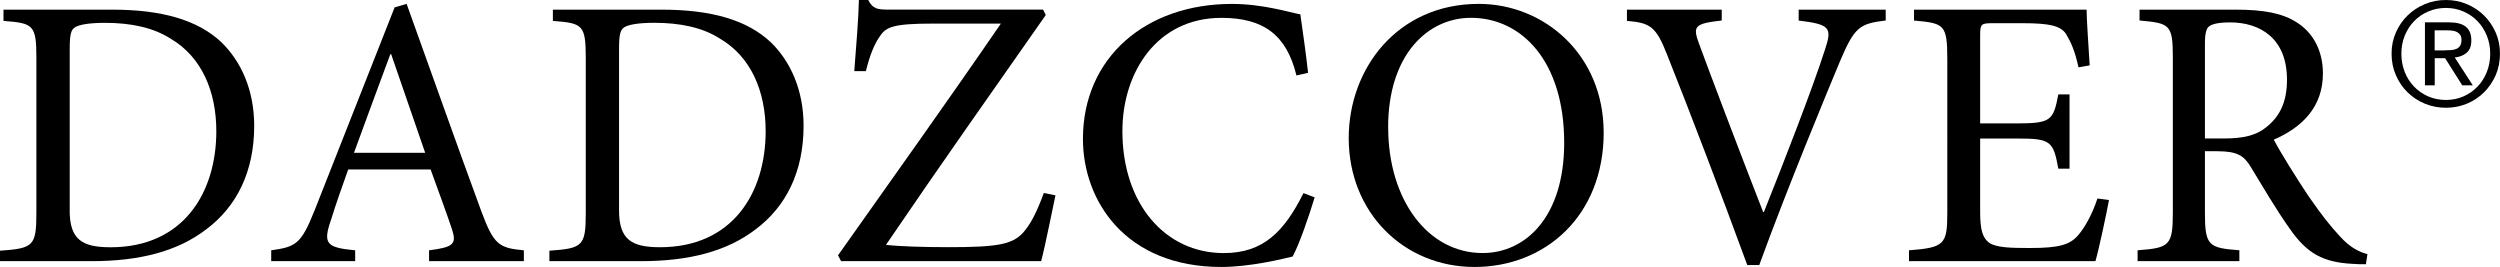
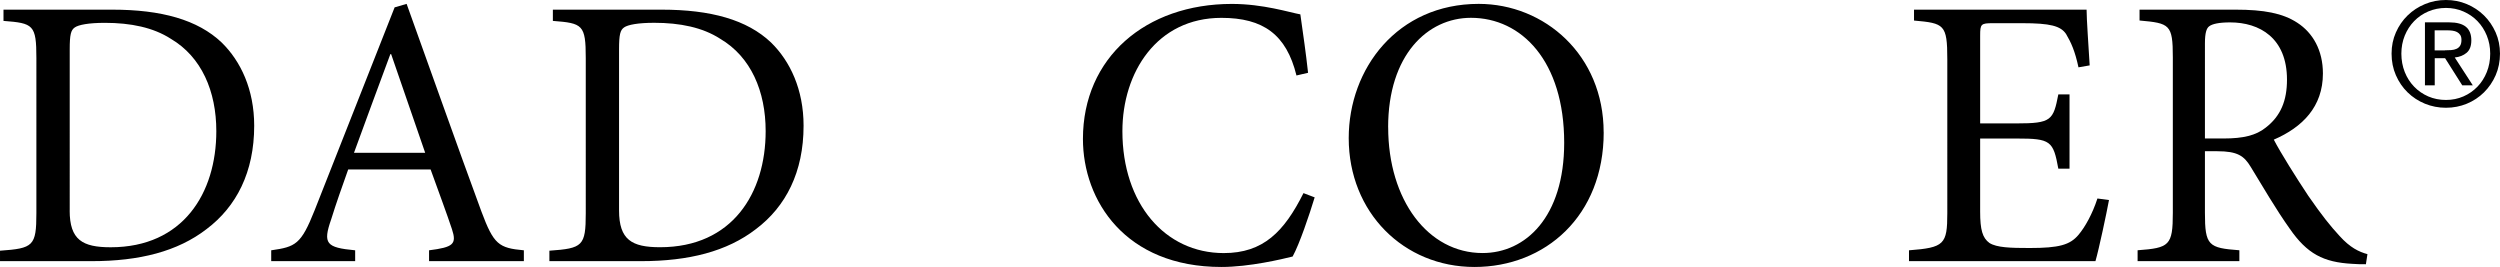
<svg xmlns="http://www.w3.org/2000/svg" id="a" width="200.02mm" height="21.36mm" viewBox="0 0 567 60.55">
  <g>
    <path d="M25.45,2.19c11.14,0,19.39,2.28,24.83,7.46,4.3,4.21,7.37,10.62,7.37,18.87,0,10.53-4.04,18.34-10.79,23.43-6.58,5.09-15.27,7.28-26.06,7.28H0v-2.37c7.55-.53,8.25-1.05,8.25-8.51V13.16c0-7.55-.7-7.9-7.46-8.42V2.19H25.45ZM15.8,47.74c0,6.67,2.9,8.34,9.3,8.34,16.41,0,23.96-12.28,23.96-26.33,0-9.04-3.33-16.85-10.35-20.97-3.95-2.54-9.04-3.6-14.92-3.6-3.69,0-5.97,.44-6.84,1.05s-1.14,1.58-1.14,5V47.74Z" />
    <path d="M97.31,59.23v-2.46c5.53-.7,6.32-1.4,5.18-4.83s-2.9-8.16-4.83-13.51h-18.69c-1.4,3.95-2.72,7.63-3.86,11.32-1.93,5.53-1.14,6.4,5.44,7.02v2.46h-19.04v-2.46c5.53-.79,6.76-1.32,9.83-9.04L89.5,1.67l2.72-.79c5.44,15.09,11.32,31.77,16.94,47.03,2.81,7.55,3.95,8.34,9.65,8.86v2.46h-21.5Zm-8.6-46.95h-.18c-2.81,7.55-5.62,15.18-8.25,22.38h16.15l-7.72-22.38Z" />
    <path d="M150.05,2.19c11.14,0,19.39,2.28,24.83,7.46,4.3,4.21,7.37,10.62,7.37,18.87,0,10.53-4.04,18.34-10.79,23.43-6.58,5.09-15.27,7.28-26.06,7.28h-20.8v-2.37c7.55-.53,8.25-1.05,8.25-8.51V13.16c0-7.55-.7-7.9-7.46-8.42V2.19h24.66Zm-9.65,45.54c0,6.67,2.9,8.34,9.3,8.34,16.41,0,23.95-12.28,23.95-26.33,0-9.04-3.33-16.85-10.35-20.97-3.95-2.54-9.04-3.6-14.92-3.6-3.69,0-5.97,.44-6.84,1.05s-1.14,1.58-1.14,5V47.74Z" />
-     <path d="M239.38,44.31c-.7,3.16-2.28,11.32-3.25,14.92h-45.37l-.7-1.32c12.28-17.37,24.66-34.66,36.94-52.56h-15.27c-9.48,0-10.88,.79-12.37,3.16-1.05,1.58-2.02,3.77-2.98,7.63h-2.63c.44-5.62,.97-12.2,1.05-16.15h2.11c1.05,2.02,2.02,2.19,4.65,2.19h35.01l.61,1.23c-12.11,17.29-24.13,34.31-36.24,52.12,2.9,.35,8.25,.53,14.3,.53,10.97,0,14.3-.62,16.76-3.25,1.75-1.93,3.16-4.74,4.74-9.04l2.63,.53Z" />
    <path d="M298.17,44.75c-1.23,4.04-3.42,10.53-5,13.43-2.46,.61-9.83,2.37-16.15,2.37-21.85,0-31.41-15.09-31.41-29.04,0-18.43,14.22-30.62,33.78-30.62,7.11,0,13.07,1.93,15.53,2.37,.7,5,1.23,8.51,1.75,13.25l-2.63,.61c-2.28-9.3-7.55-13.07-17.02-13.07-14.65,0-22.46,12.37-22.46,25.71,0,16.41,9.65,27.64,22.99,27.64,8.95,0,13.69-4.83,18.08-13.6l2.55,.97Z" />
    <path d="M363.72,30.01c0,18.95-13.25,30.54-29.31,30.54s-28.52-12.37-28.52-29.22c0-15.79,11.06-30.45,29.48-30.45,14.92,0,28.34,11.58,28.34,29.13Zm-48.88-1.14c0,16.5,9.04,28.52,21.41,28.52,9.74,0,18.51-8.16,18.51-25.01,0-18.51-9.65-28.34-21.15-28.34-9.83,0-18.78,8.42-18.78,24.83Z" />
-     <path d="M427.69,4.65c-5.97,.7-7.11,1.49-10.44,9.39-2.37,5.7-11.67,27.99-18.25,46.07h-2.72c-5.88-16.06-13.08-34.92-18.16-47.65-2.55-6.58-3.95-7.28-9.13-7.72V2.19h21.5v2.46c-6.23,.7-6.58,1.32-5.18,5.18,2.28,6.23,8.69,23.17,14.57,38.26h.17c4.39-10.97,11.06-28.08,13.86-36.85,1.67-5,1.14-5.7-5.97-6.58V2.19h19.74v2.46Z" />
    <path d="M478.32,45.37c-.53,2.9-2.28,11.14-3.07,13.86h-42.29v-2.46c7.99-.61,8.69-1.32,8.69-8.42V13.43c0-7.9-.7-8.16-7.55-8.77V2.19h39.14c0,2.19,.44,8.16,.7,12.64l-2.54,.44c-.79-3.69-1.67-5.62-2.81-7.55-1.23-1.84-3.6-2.46-9.92-2.46h-6.67c-2.72,0-2.9,.18-2.9,2.81V27.99h8.25c7.9,0,8.34-.7,9.48-6.58h2.54v16.85h-2.54c-1.14-6.32-1.76-6.84-9.39-6.84h-8.34v16.58c0,4.12,.53,5.97,2.11,7.11,1.67,1.05,4.74,1.14,9.13,1.14,6.67,0,9.13-.7,11.06-2.98,1.49-1.76,3.16-4.74,4.3-8.25l2.63,.35Z" />
    <path d="M536.59,59.93c-1.05,0-2.02,0-3.07-.09-6.58-.35-10.27-2.28-14.22-7.99-3.07-4.3-6.23-9.74-8.86-14.04-1.49-2.46-2.98-3.51-7.55-3.51h-2.81v13.95c0,7.46,.79,7.99,7.81,8.51v2.46h-23.08v-2.46c7.2-.53,7.99-1.05,7.99-8.51V12.99c0-7.46-.7-7.72-7.55-8.34V2.19h21.76c6.41,0,10.71,.79,14.04,2.98,3.51,2.28,5.79,6.23,5.79,11.5,0,7.55-4.65,12.2-11.14,15,1.49,2.9,5.18,8.77,7.81,12.72,3.16,4.56,5,6.84,7.11,9.13,2.37,2.63,4.39,3.6,6.32,4.12l-.35,2.28Zm-32.29-28.52c4.48,0,7.37-.7,9.56-2.46,3.42-2.63,4.83-6.14,4.83-10.88,0-9.48-6.23-12.99-12.9-12.99-2.55,0-4.04,.35-4.74,.88-.61,.44-.97,1.49-.97,3.86V31.41h4.21Z" />
  </g>
-   <path d="M543.39,7.36c.65-1.48,1.54-2.77,2.66-3.86,1.12-1.09,2.43-1.95,3.93-2.57,1.49-.62,3.08-.93,4.76-.93s3.26,.31,4.74,.93c1.48,.62,2.78,1.48,3.89,2.57,1.11,1.09,1.99,2.38,2.65,3.86,.65,1.48,.98,3.09,.98,4.81s-.33,3.4-.98,4.89c-.65,1.49-1.54,2.79-2.65,3.89-1.11,1.1-2.41,1.96-3.89,2.57-1.48,.61-3.06,.92-4.74,.92s-3.27-.31-4.76-.92c-1.49-.61-2.8-1.47-3.93-2.57s-2.01-2.4-2.66-3.89c-.65-1.49-.98-3.12-.98-4.89s.33-3.32,.98-4.81Zm2.01,8.98c.51,1.28,1.22,2.38,2.13,3.32,.9,.94,1.97,1.67,3.2,2.21,1.23,.53,2.57,.8,4.01,.8s2.74-.27,3.96-.8c1.22-.53,2.28-1.27,3.19-2.21,.9-.94,1.61-2.04,2.12-3.32,.51-1.28,.77-2.67,.77-4.17s-.26-2.82-.77-4.09c-.51-1.26-1.22-2.36-2.12-3.29-.9-.93-1.97-1.66-3.19-2.19-1.22-.53-2.54-.8-3.96-.8s-2.77,.27-4.01,.8c-1.23,.53-2.3,1.26-3.2,2.19-.9,.93-1.61,2.02-2.13,3.29-.51,1.26-.77,2.63-.77,4.09s.26,2.89,.77,4.17Zm10.09-11.27c1.7,0,2.96,.34,3.78,1.01,.82,.68,1.23,1.7,1.23,3.07,0,1.29-.36,2.23-1.08,2.83-.72,.6-1.61,.95-2.68,1.06l4.09,6.31h-2.39l-3.89-6.15h-2.35v6.15h-2.22V5.07h5.53Zm-.98,6.34c.5,0,.98-.02,1.42-.05,.45-.03,.85-.13,1.19-.28,.35-.15,.63-.39,.83-.7s.31-.76,.31-1.32c0-.48-.09-.86-.28-1.14-.19-.28-.43-.5-.72-.65-.29-.15-.63-.26-1.01-.31-.38-.05-.76-.08-1.13-.08h-2.94v4.55h2.32Z" />
+   <path d="M543.39,7.36c.65-1.48,1.54-2.77,2.66-3.86,1.12-1.09,2.43-1.95,3.93-2.57,1.49-.62,3.08-.93,4.76-.93s3.26,.31,4.74,.93c1.48,.62,2.78,1.48,3.89,2.57,1.11,1.09,1.99,2.38,2.65,3.86,.65,1.48,.98,3.09,.98,4.81s-.33,3.4-.98,4.89c-.65,1.49-1.54,2.79-2.65,3.89-1.11,1.1-2.41,1.96-3.89,2.57-1.48,.61-3.06,.92-4.74,.92s-3.27-.31-4.76-.92c-1.49-.61-2.8-1.47-3.93-2.57s-2.01-2.4-2.66-3.89c-.65-1.49-.98-3.12-.98-4.89s.33-3.32,.98-4.81Zm2.01,8.98c.51,1.28,1.22,2.38,2.13,3.32,.9,.94,1.97,1.67,3.2,2.21,1.23,.53,2.57,.8,4.01,.8s2.74-.27,3.96-.8c1.22-.53,2.28-1.27,3.19-2.21,.9-.94,1.61-2.04,2.12-3.32,.51-1.28,.77-2.67,.77-4.17s-.26-2.82-.77-4.09c-.51-1.26-1.22-2.36-2.12-3.29-.9-.93-1.97-1.66-3.19-2.19-1.22-.53-2.54-.8-3.96-.8s-2.77,.27-4.01,.8c-1.23,.53-2.3,1.26-3.2,2.19-.9,.93-1.61,2.02-2.13,3.29-.51,1.26-.77,2.63-.77,4.09s.26,2.89,.77,4.17m10.09-11.27c1.7,0,2.96,.34,3.78,1.01,.82,.68,1.23,1.7,1.23,3.07,0,1.29-.36,2.23-1.08,2.83-.72,.6-1.61,.95-2.68,1.06l4.09,6.31h-2.39l-3.89-6.15h-2.35v6.15h-2.22V5.07h5.53Zm-.98,6.34c.5,0,.98-.02,1.42-.05,.45-.03,.85-.13,1.19-.28,.35-.15,.63-.39,.83-.7s.31-.76,.31-1.32c0-.48-.09-.86-.28-1.14-.19-.28-.43-.5-.72-.65-.29-.15-.63-.26-1.01-.31-.38-.05-.76-.08-1.13-.08h-2.94v4.55h2.32Z" />
</svg>